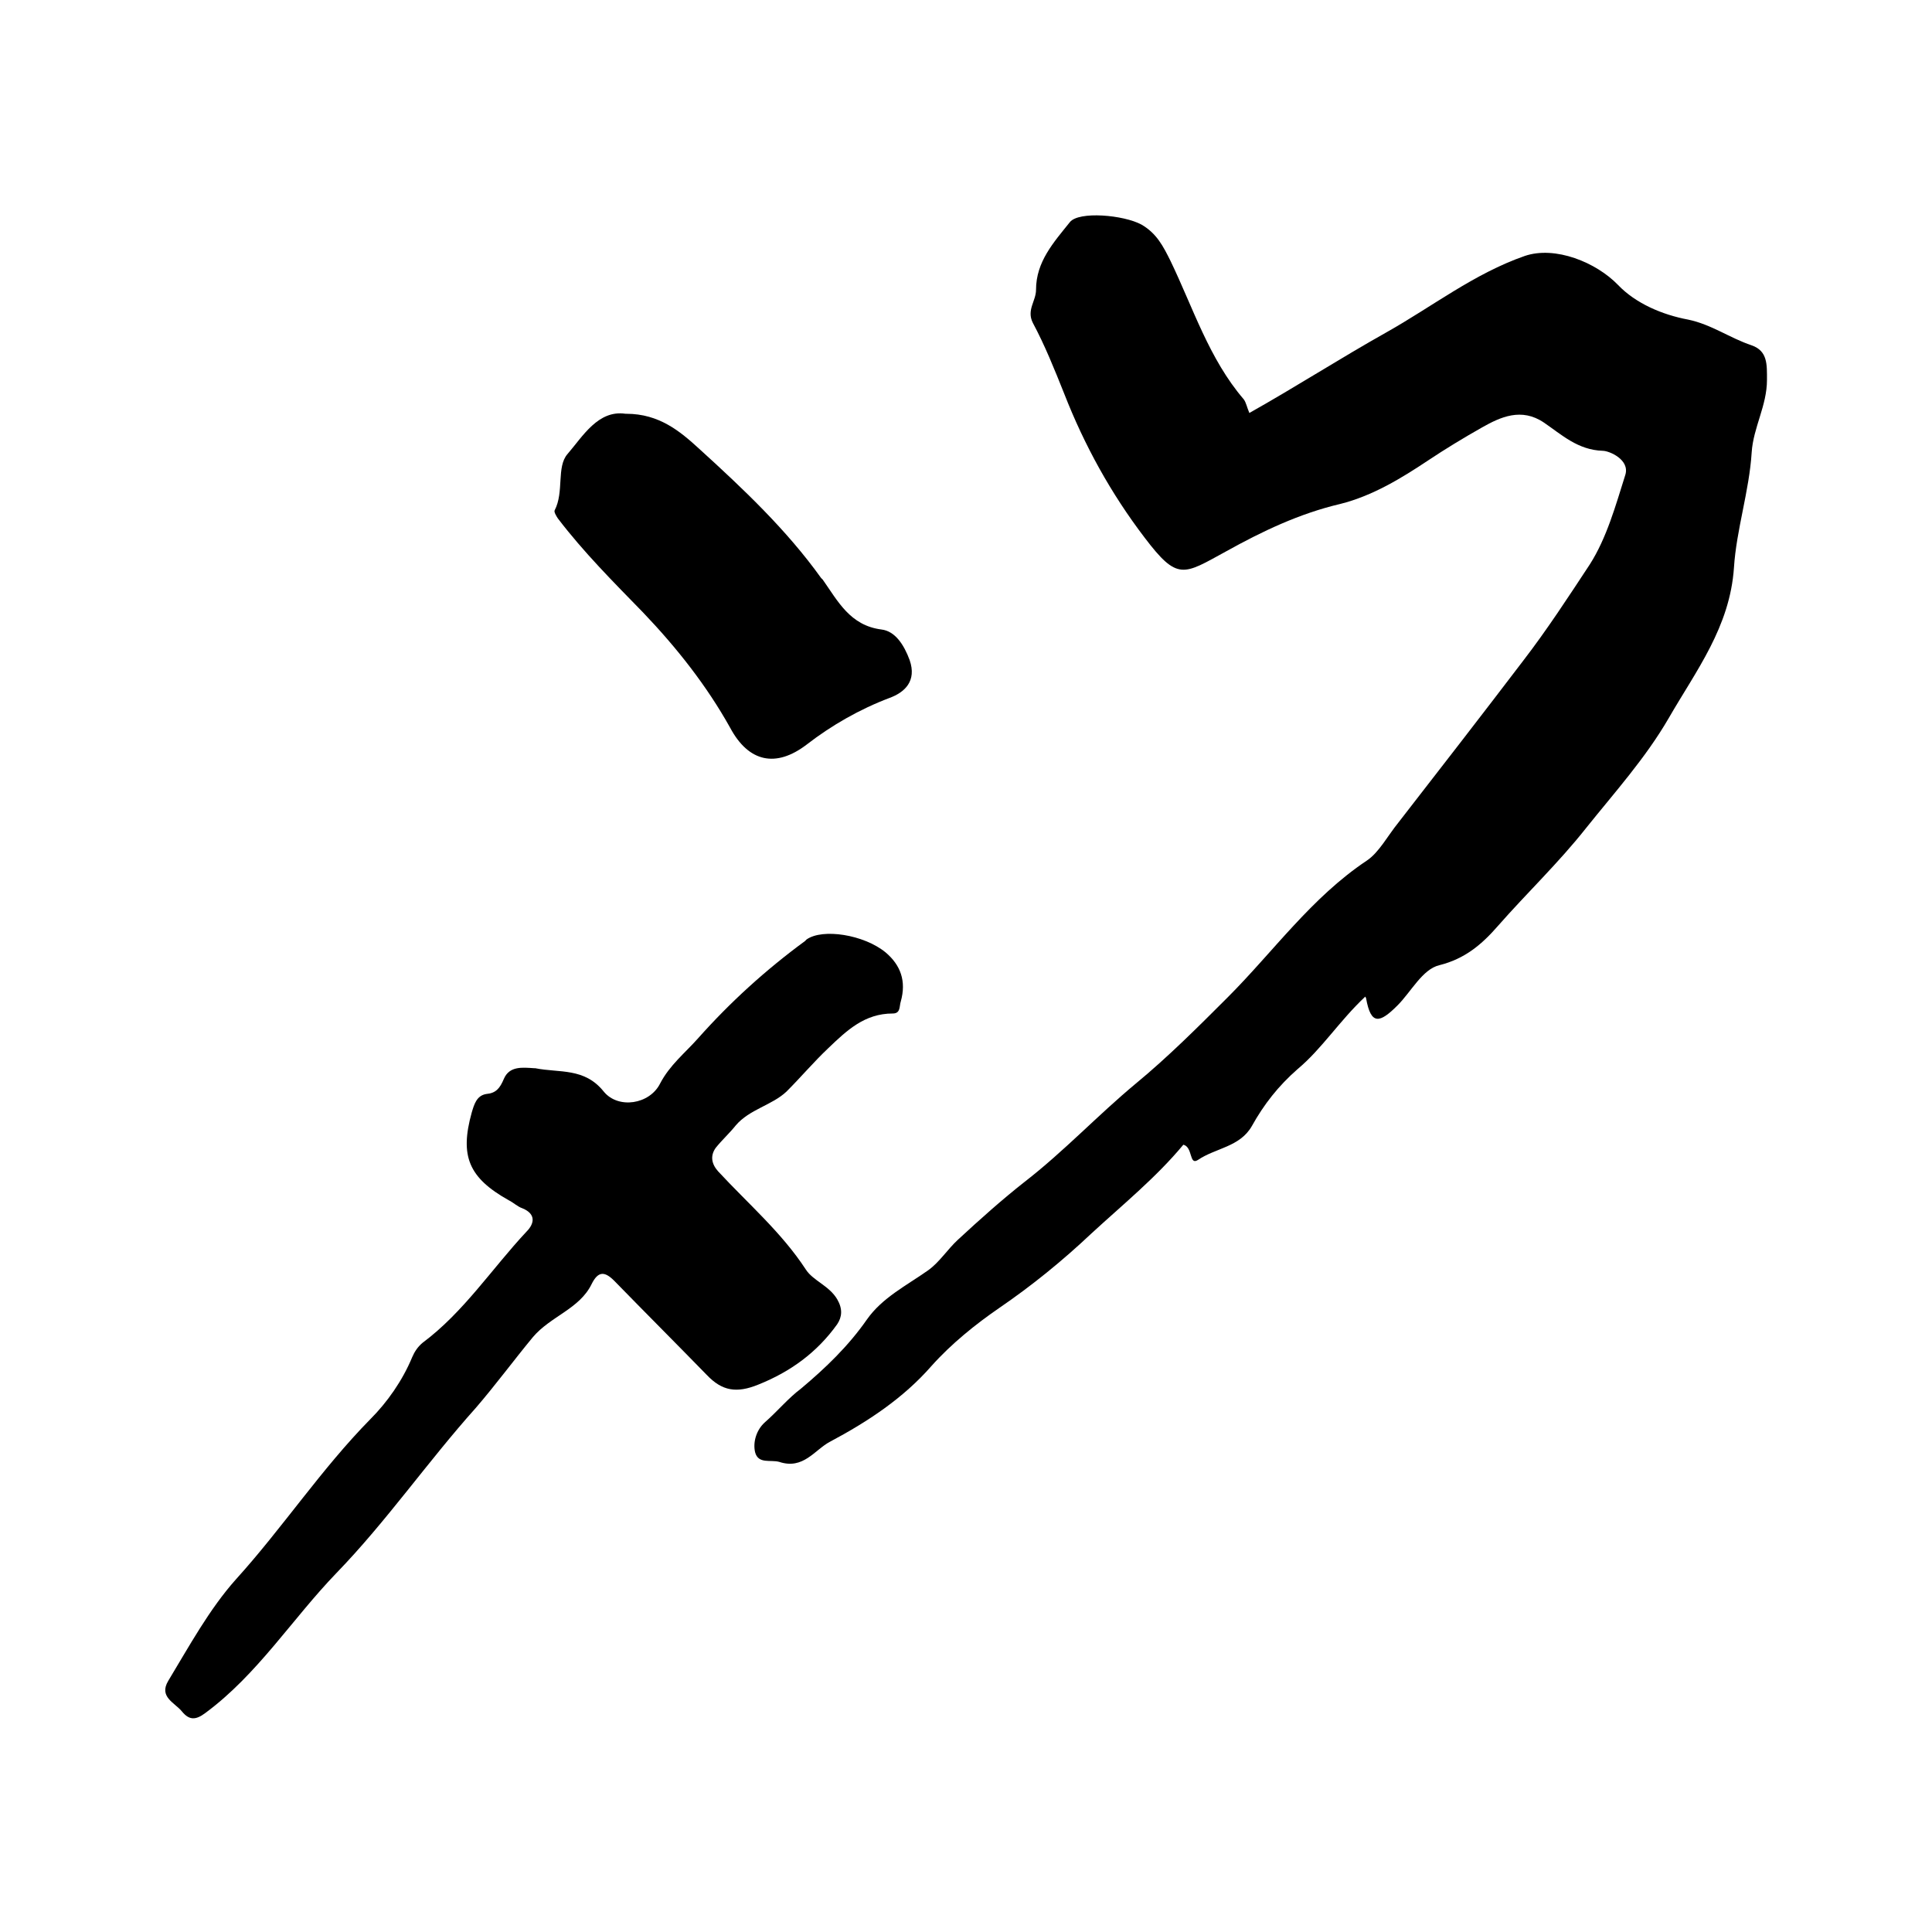
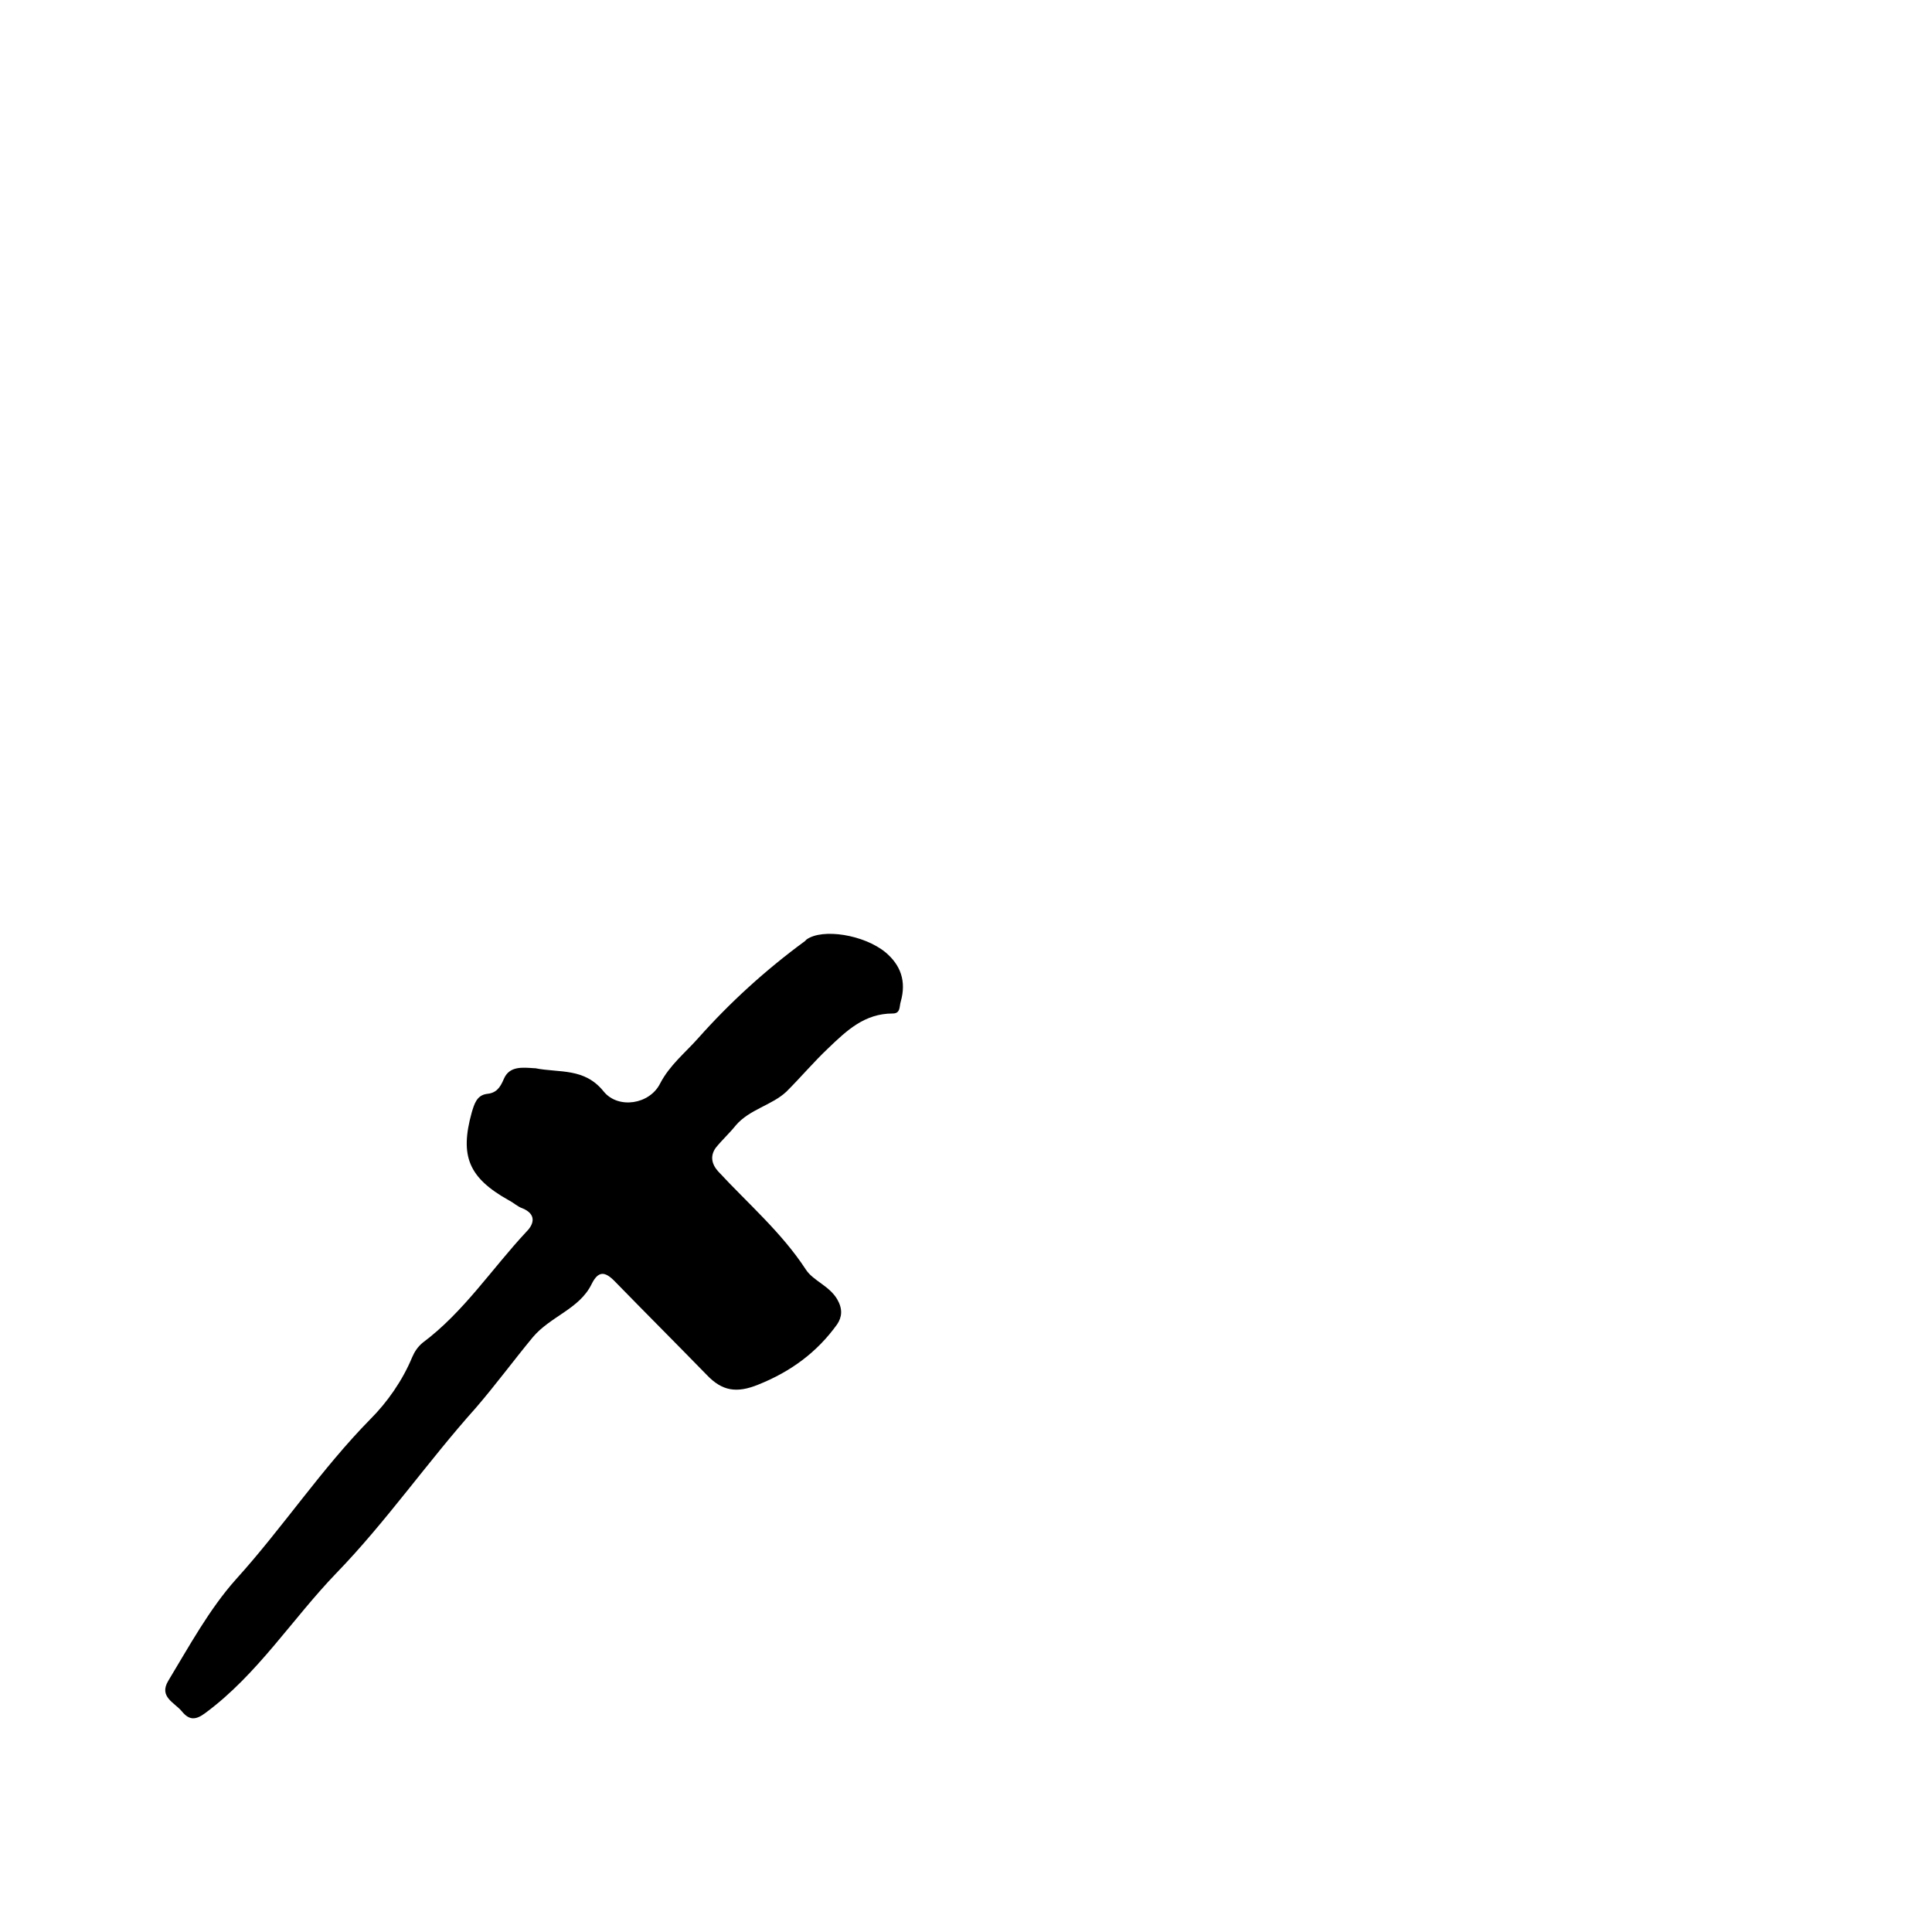
<svg xmlns="http://www.w3.org/2000/svg" id="a" width="24" height="24" viewBox="0 0 24 24">
  <defs>
    <style>.b{stroke-width:0px;}</style>
  </defs>
-   <path class="b" d="m16.96,12.38c-.32.3-.54.65-.84.9-.24.21-.42.44-.57.71-.15.26-.45.27-.67.42-.11.07-.06-.16-.18-.19-.34.41-.76.75-1.15,1.11-.35.33-.73.64-1.14.92-.29.2-.59.44-.84.72-.35.4-.79.69-1.26.94-.19.1-.33.35-.63.25-.11-.03-.26.03-.3-.12-.03-.13.02-.28.12-.37.16-.14.29-.3.45-.42.31-.26.59-.53.82-.86.19-.27.49-.42.76-.61.14-.1.24-.26.37-.38.27-.25.55-.5.83-.72.49-.38.91-.83,1.38-1.22.4-.33.77-.7,1.14-1.07.57-.57,1.04-1.24,1.73-1.7.15-.1.26-.31.39-.47.52-.67,1.04-1.34,1.55-2.01.3-.39.56-.79.83-1.2.21-.33.32-.73.44-1.11.06-.19-.2-.3-.28-.3-.31-.01-.51-.2-.73-.35-.28-.19-.54-.07-.77.06-.23.13-.46.27-.67.41-.33.22-.69.44-1.09.54-.51.12-.97.34-1.42.59-.53.29-.6.37-1.01-.17-.42-.55-.75-1.15-1-1.79-.12-.3-.24-.6-.39-.88-.08-.16.04-.27.04-.41,0-.35.22-.59.42-.84.11-.14.67-.09.89.03.19.11.27.27.36.45.28.58.48,1.22.91,1.72.03.04.04.1.07.17.57-.32,1.13-.68,1.7-1,.57-.32,1.09-.73,1.72-.95.38-.13.89.08,1.16.36.22.23.55.37.87.43.29.06.52.23.79.32.2.07.19.24.19.43,0,.32-.17.59-.19.9-.03.48-.19.96-.22,1.43-.05.74-.47,1.28-.81,1.87-.29.5-.67.92-1.03,1.37-.34.43-.73.8-1.09,1.21-.2.23-.41.41-.73.49-.21.05-.35.33-.52.5-.22.22-.33.25-.39-.09Z" />
  <path class="b" d="m6.65,13.27c.3.06.61-.01.85.29.18.22.57.16.7-.1.12-.23.31-.38.47-.56.4-.45.84-.85,1.33-1.21,0,0,.01-.01.02-.02.2-.14.71-.06.98.16.19.16.26.36.19.61-.02.06,0,.15-.1.15-.35,0-.57.21-.8.43-.18.17-.34.36-.52.54-.18.17-.46.22-.63.42-.08.1-.17.18-.25.28-.07.1-.05.2.03.29.37.4.79.76,1.09,1.22.09.14.29.2.39.37.07.12.06.22,0,.31-.25.35-.58.59-.98.75-.27.11-.45.08-.64-.12-.38-.39-.77-.78-1.15-1.17-.12-.12-.2-.12-.28.04-.15.31-.51.4-.73.66-.24.29-.46.59-.71.88-.6.67-1.11,1.41-1.73,2.05-.55.57-.98,1.26-1.63,1.74-.12.09-.2.09-.29-.02-.09-.11-.29-.18-.17-.38.26-.43.51-.89.84-1.26.58-.64,1.06-1.37,1.67-1.99.21-.21.4-.48.52-.77.03-.07.07-.13.13-.18.51-.38.86-.92,1.29-1.38.1-.1.12-.22-.05-.29-.06-.02-.11-.07-.17-.1-.5-.28-.61-.55-.46-1.09.03-.1.06-.21.18-.23.12-.01.17-.07.22-.19.07-.16.23-.14.38-.13Z" />
-   <path class="b" d="m7.78,5.14c.41,0,.67.22.9.43.55.5,1.09,1.01,1.52,1.61,0,0,.01.01.02.02.19.27.34.57.73.62.17.02.28.19.35.38.09.26-.06.4-.25.47-.37.14-.72.34-1.03.58-.38.29-.72.22-.95-.21-.29-.52-.66-.99-1.08-1.43-.37-.38-.74-.75-1.06-1.17-.02-.03-.05-.08-.04-.1.12-.23.02-.54.16-.7.19-.22.38-.55.72-.5Z" />
</svg>